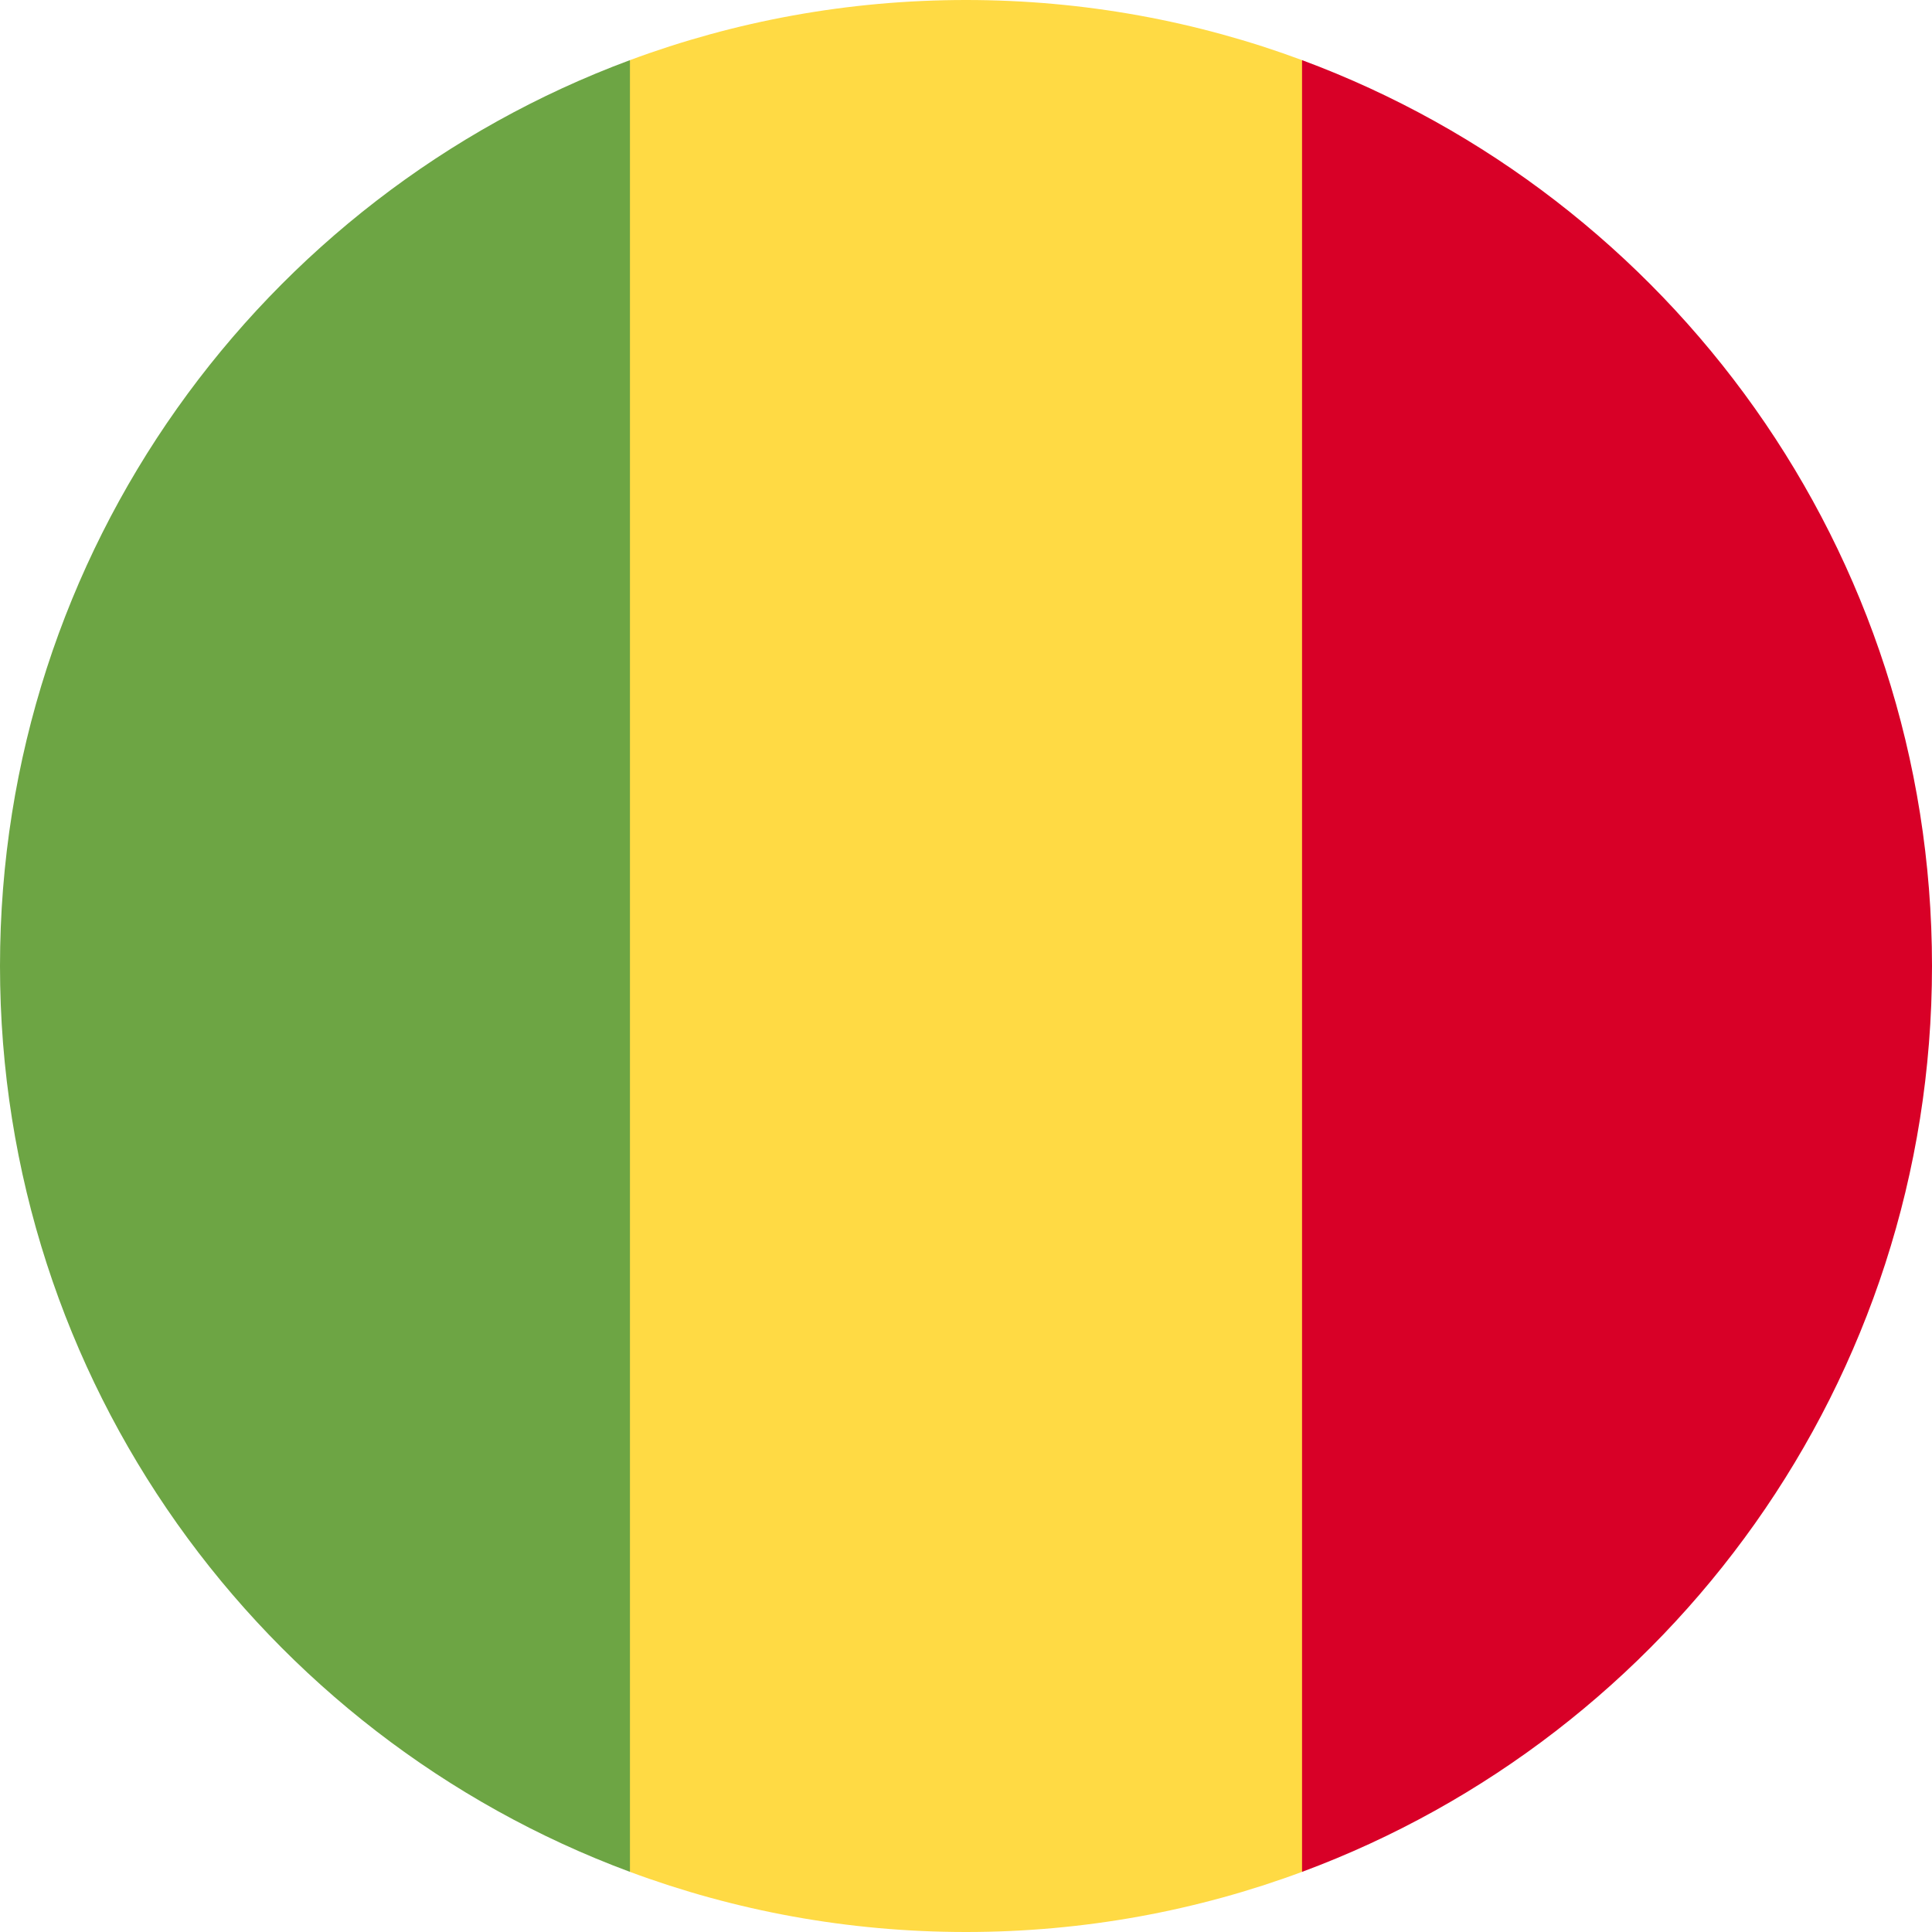
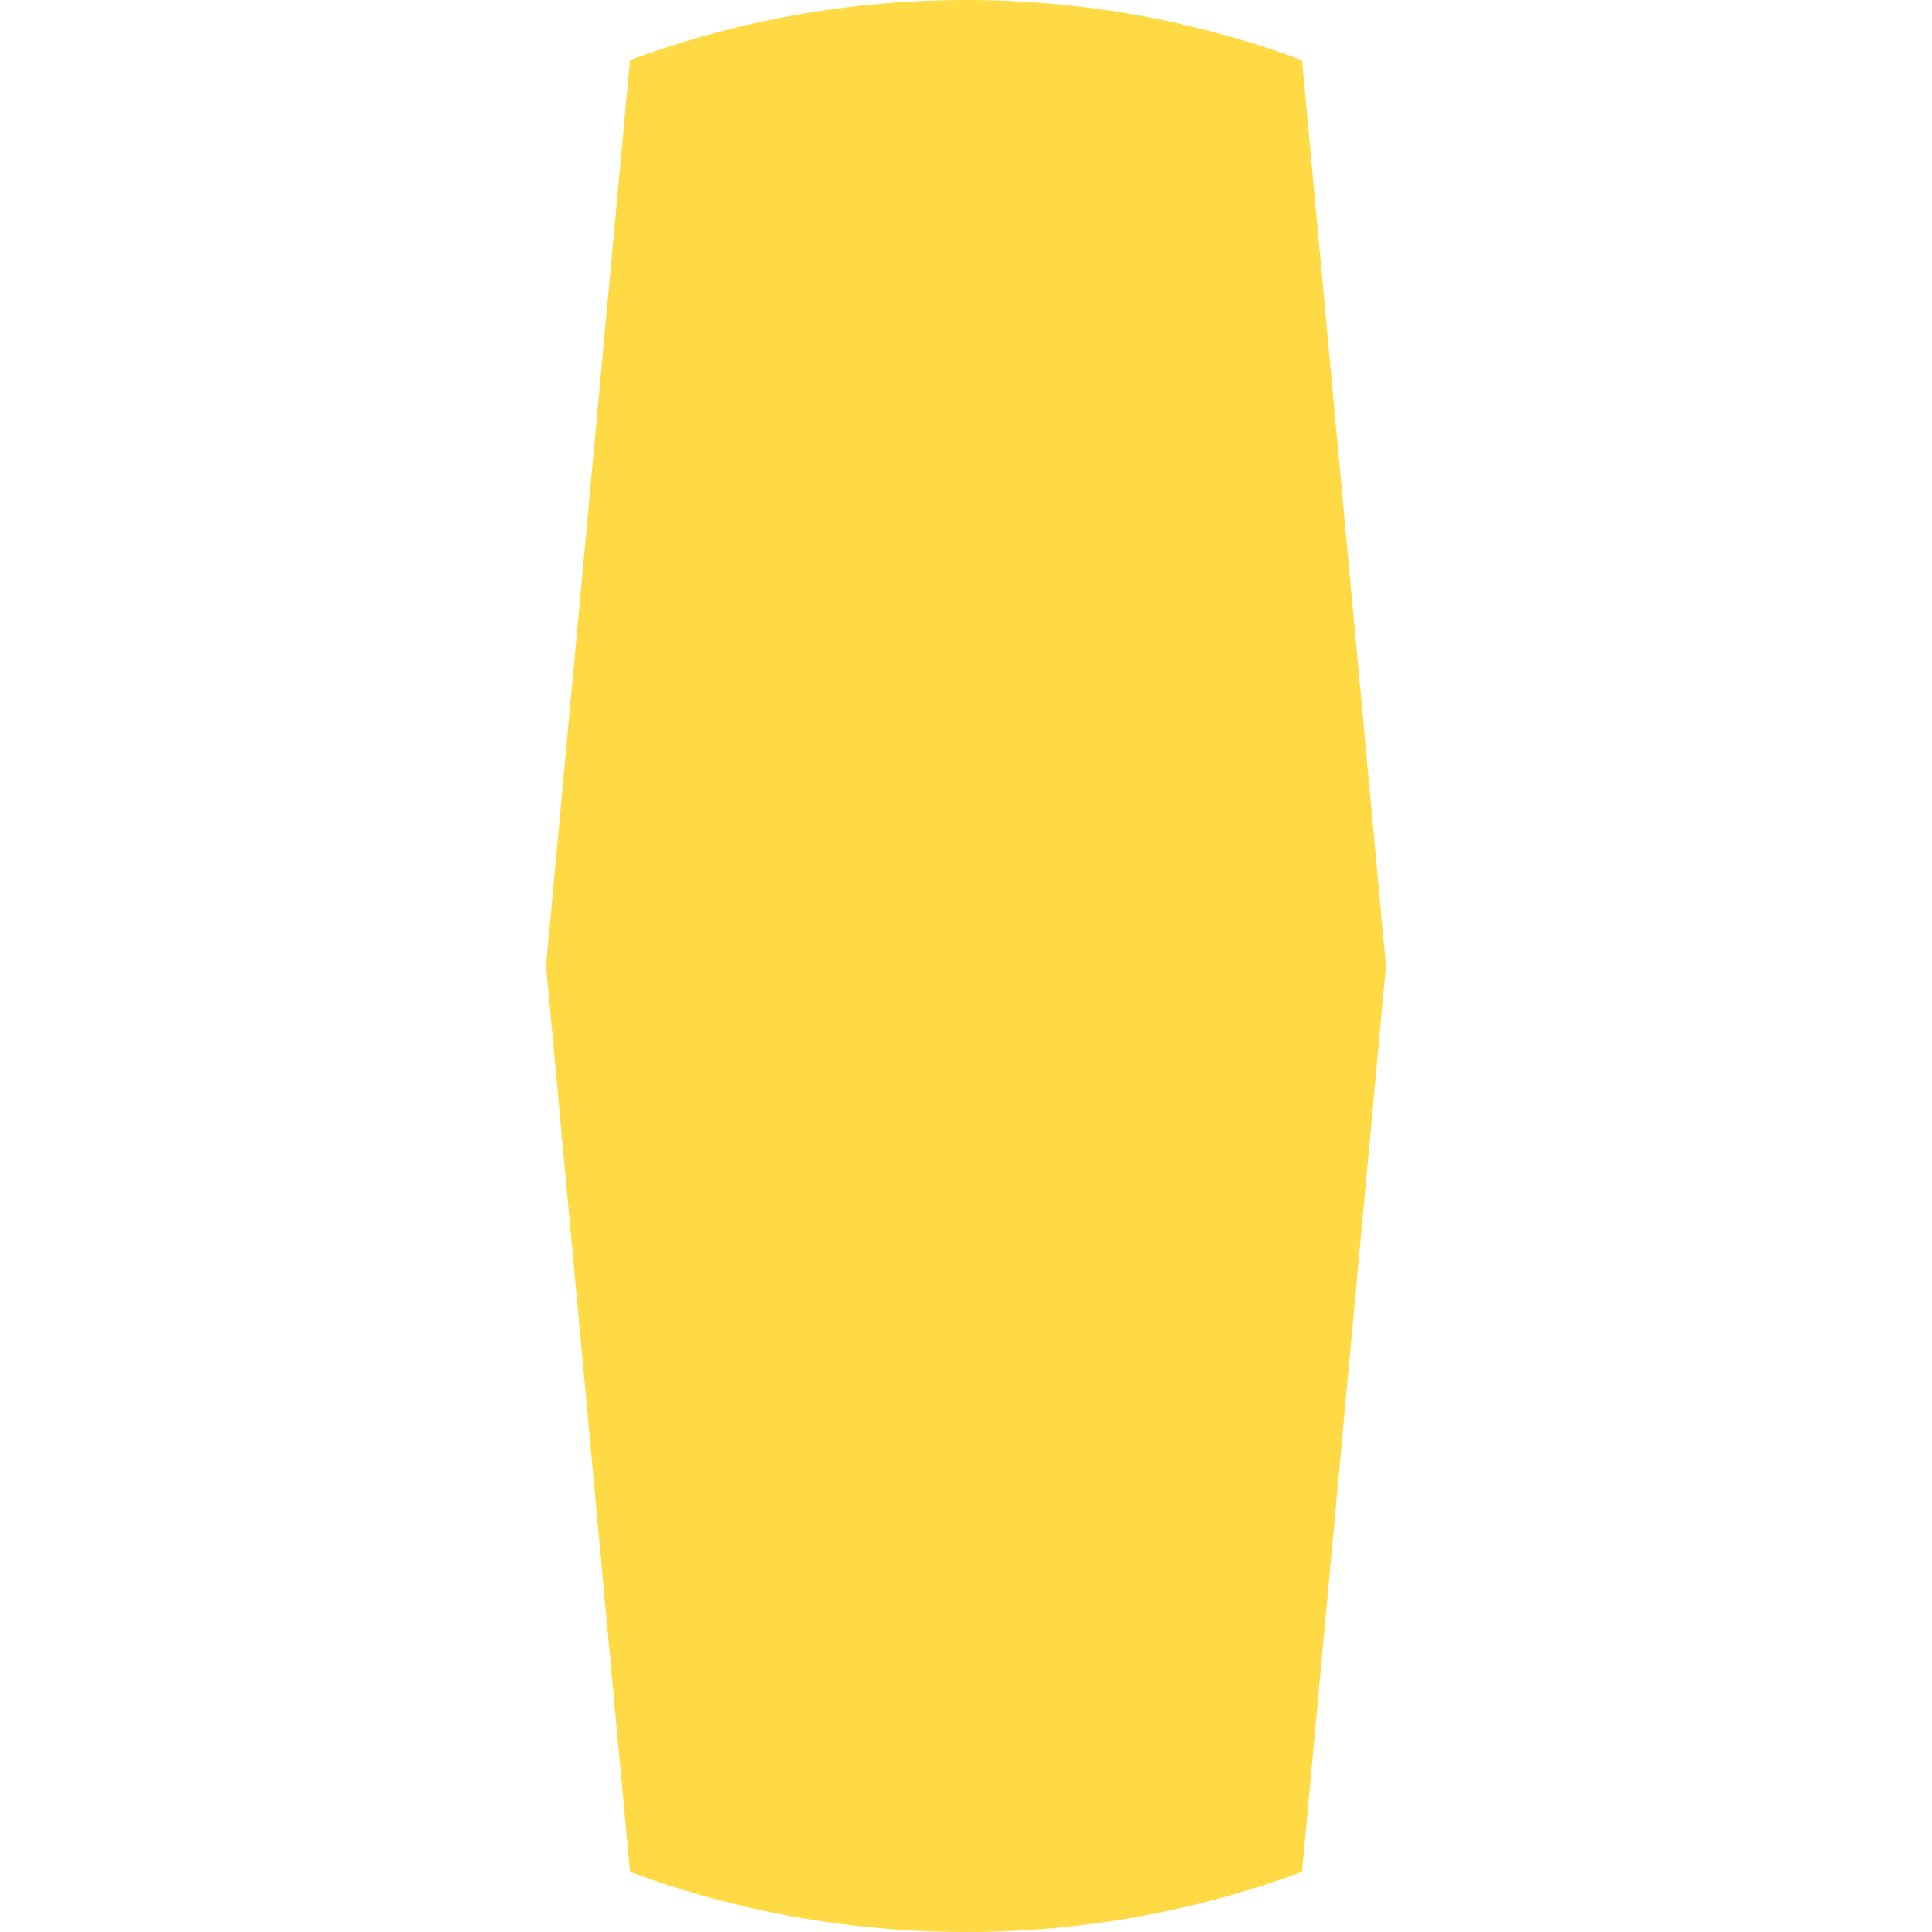
<svg xmlns="http://www.w3.org/2000/svg" width="16" height="16" viewBox="0 0 16 16" fill="none">
  <g clip-path="url(#clip0_2108_419)">
    <path d="M10.783 0.498C9.916 0.176 8.979 0 8 0C7.021 0 6.084 0.176 5.217 0.498L4.522 8L5.217 15.502C6.084 15.824 7.021 16 8 16C8.979 16 9.916 15.824 10.783 15.502L11.478 8L10.783 0.498Z" fill="#FFDA44" />
-     <path d="M16 8C16 4.56 13.829 1.628 10.783 0.498V15.502C13.829 14.372 16 11.44 16 8Z" fill="#D80027" />
-     <path d="M0 8C0 11.44 2.171 14.372 5.217 15.502V0.498C2.171 1.628 0 4.56 0 8Z" fill="#6DA544" />
  </g>
  <defs>
    <clipPath id="clip0_2108_419">
      <rect width="16" height="16" fill="white" />
    </clipPath>
  </defs>
</svg>